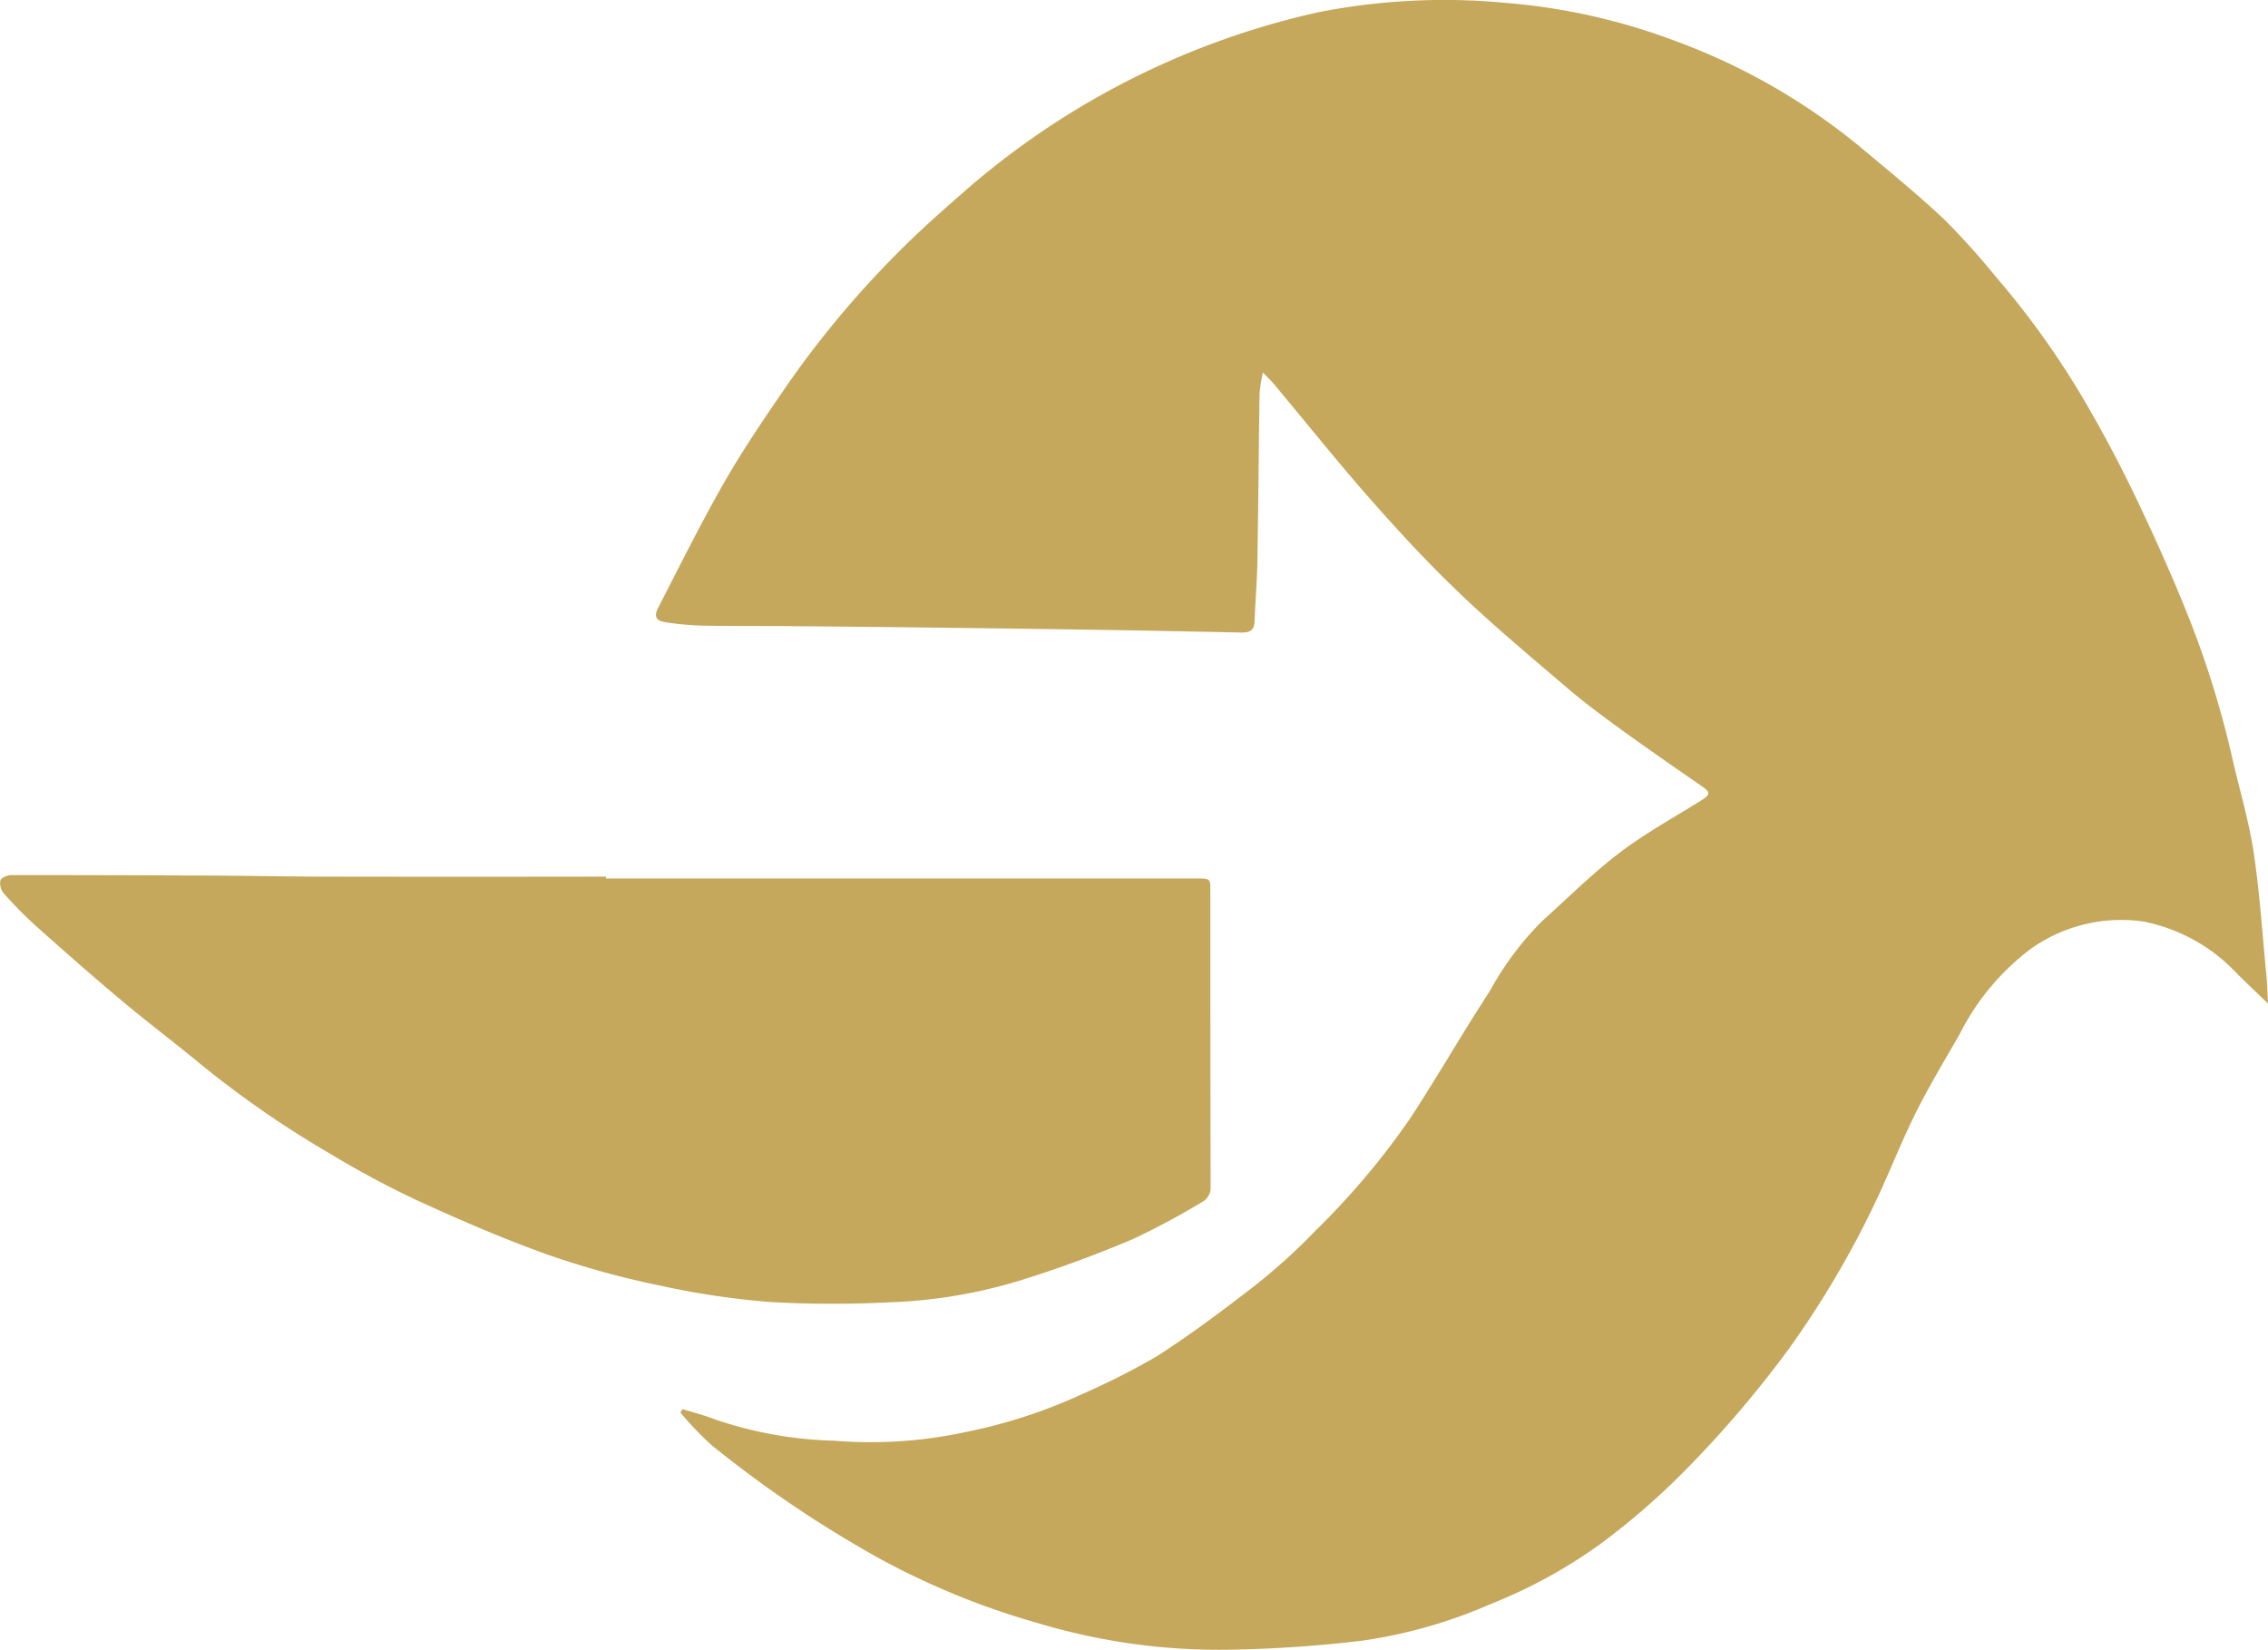
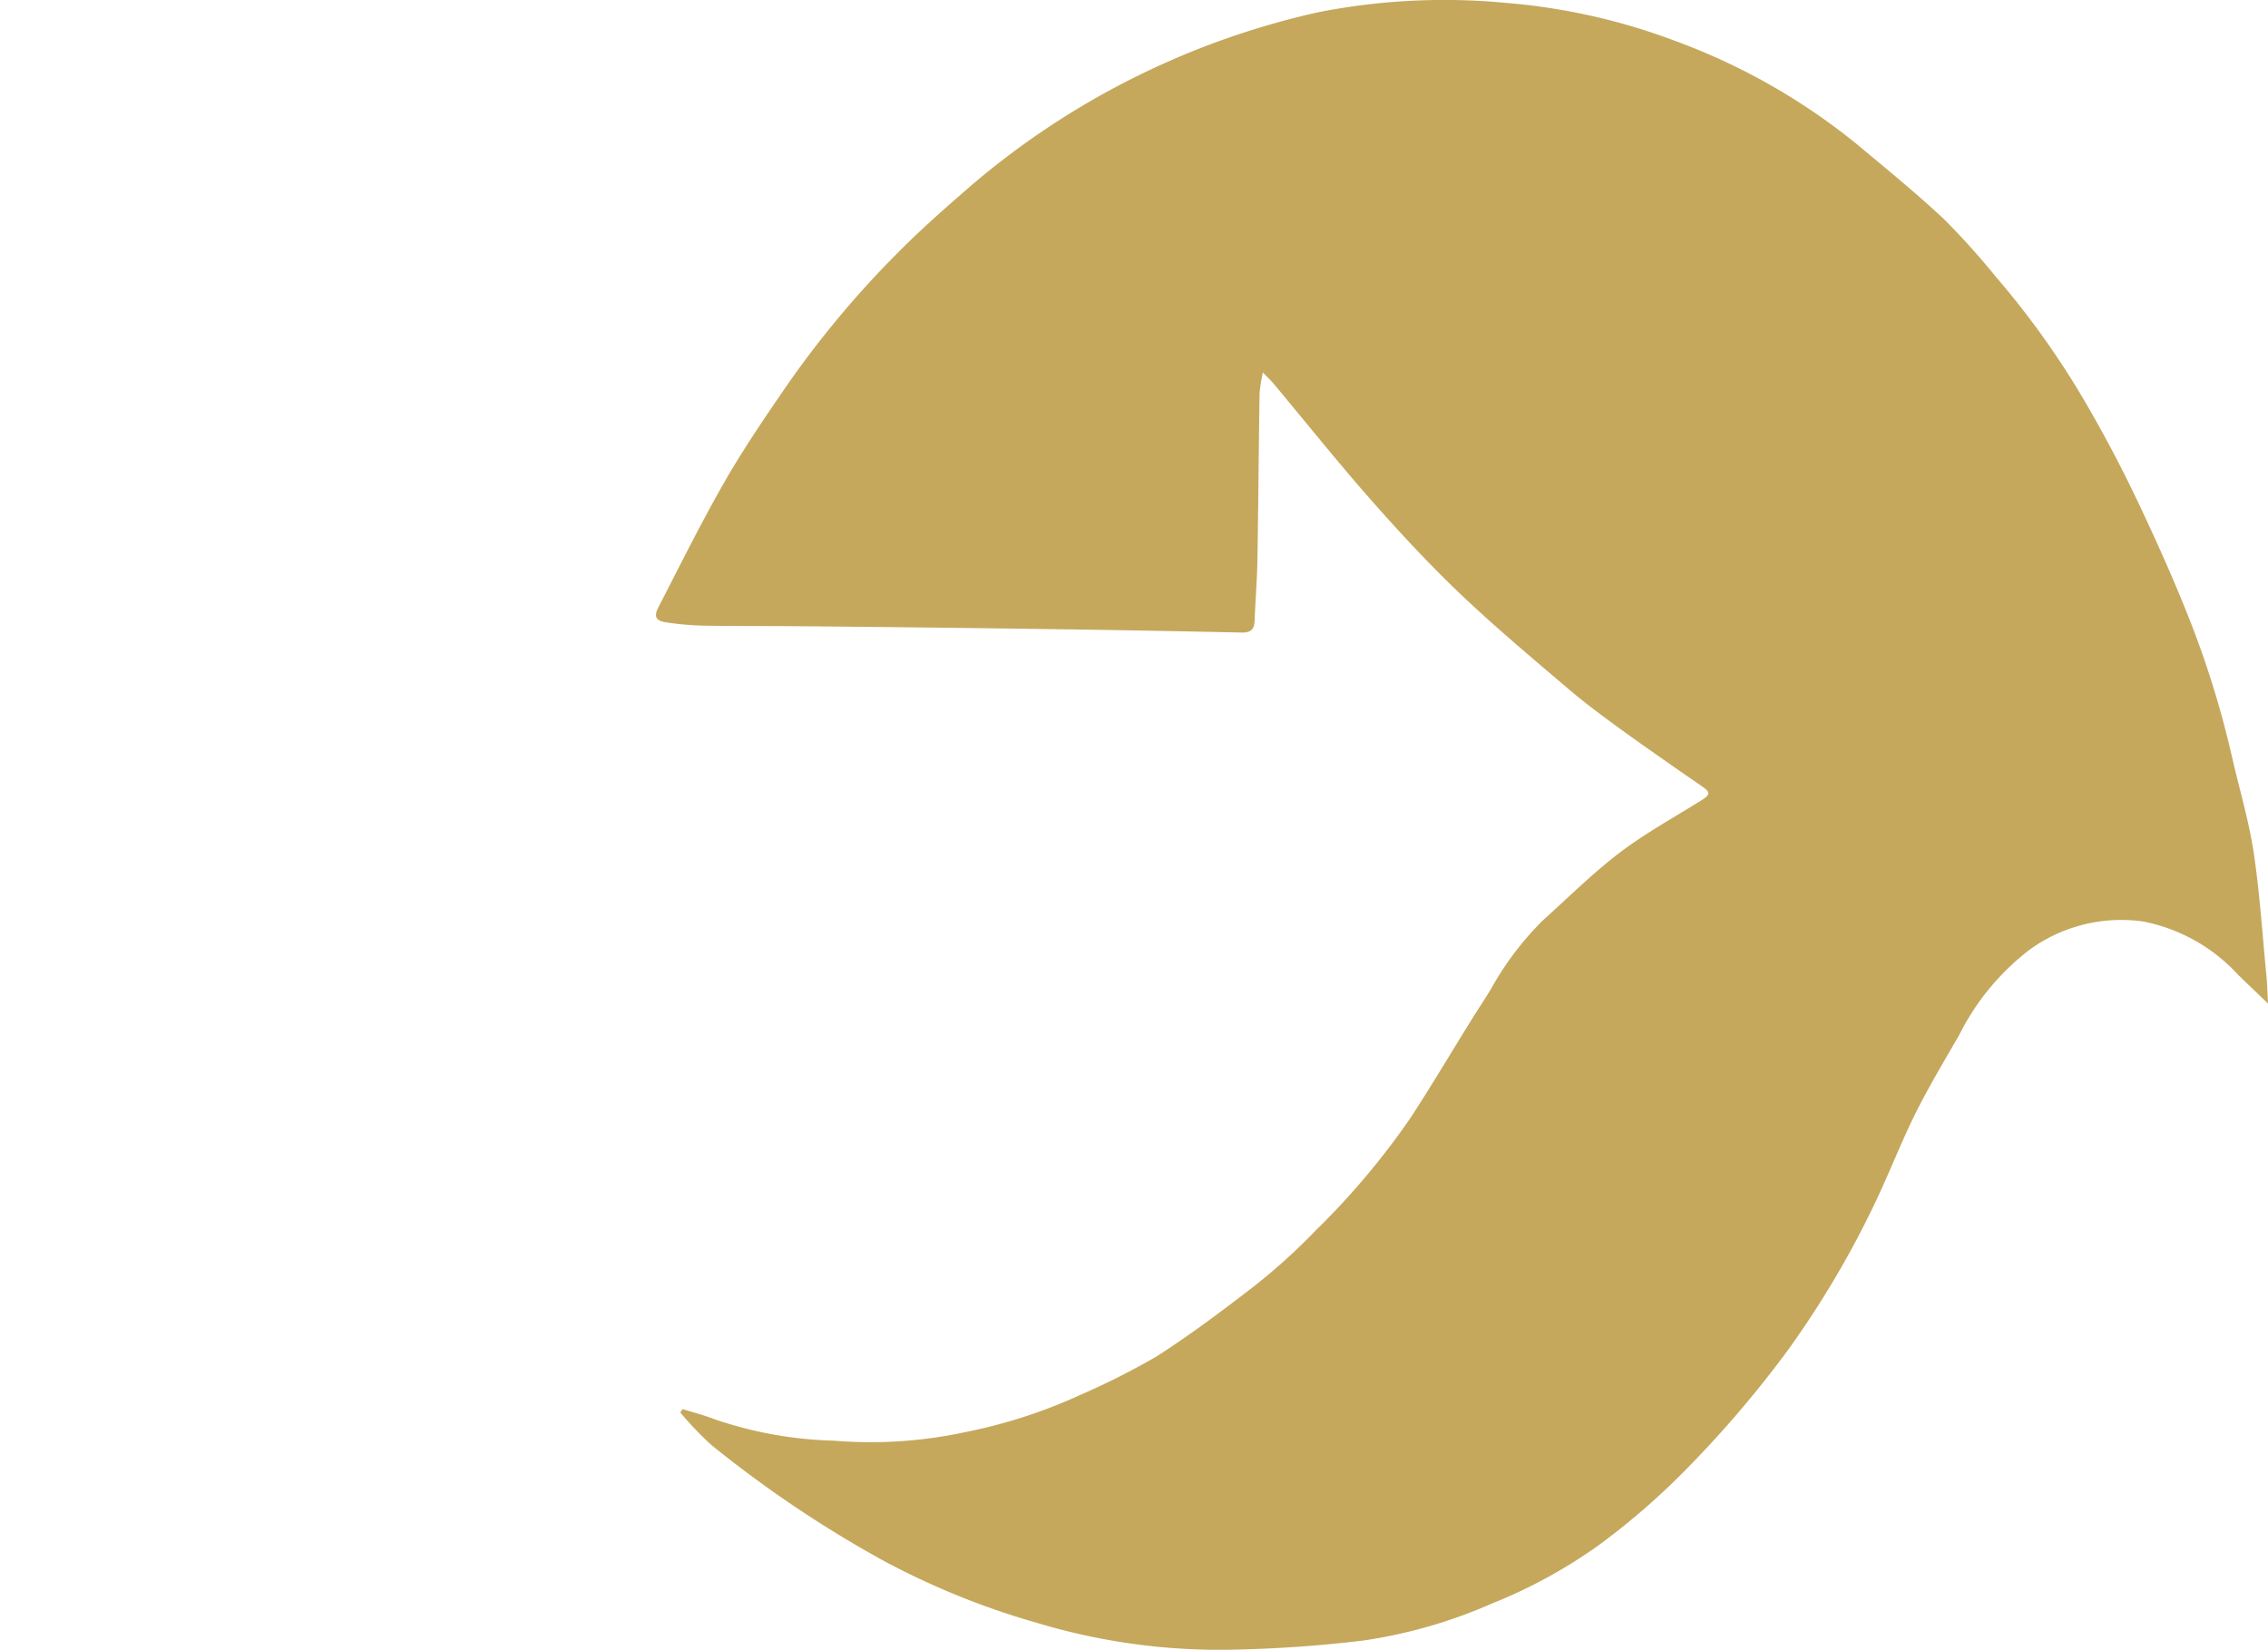
<svg xmlns="http://www.w3.org/2000/svg" id="Gold" width="68.359" height="49.734" viewBox="0 0 68.359 49.734">
  <defs>
    <clipPath id="clip-path">
      <rect id="Rectangle_725" data-name="Rectangle 725" width="68.359" height="49.734" fill="#c5a85c" />
    </clipPath>
  </defs>
  <g id="Group_9191" data-name="Group 9191" clip-path="url(#clip-path)">
    <path id="Path_6232" data-name="Path 6232" d="M55.222,42.476c.328.1.664.186.983.311a11.99,11.99,0,0,0,3.583.641,13.54,13.54,0,0,0,3.96-.258,15.68,15.68,0,0,0,3.5-1.136,22.318,22.318,0,0,0,2.266-1.146c1.029-.66,2.013-1.4,2.978-2.147A18.079,18.079,0,0,0,74.3,37.1,22.9,22.9,0,0,0,77.165,33.7c.631-.967,1.22-1.961,1.829-2.942.194-.313.4-.621.591-.933a9.22,9.22,0,0,1,1.556-2.067c.769-.691,1.505-1.426,2.325-2.051.773-.588,1.634-1.061,2.462-1.578.283-.177.282-.248.018-.43-.813-.56-1.623-1.124-2.422-1.7-.572-.416-1.142-.837-1.679-1.3-1.085-.925-2.179-1.842-3.209-2.826-.936-.894-1.819-1.848-2.675-2.82-1-1.136-1.945-2.321-2.916-3.482-.082-.1-.177-.185-.328-.343a4.851,4.851,0,0,0-.1.633c-.026,1.679-.036,3.357-.065,5.036-.01.609-.062,1.217-.085,1.826-.01.27-.131.35-.4.344q-3.131-.068-6.263-.11-3.6-.05-7.192-.081c-.929-.009-1.858,0-2.787-.017a8.558,8.558,0,0,1-1.1-.1c-.3-.044-.371-.172-.233-.441.652-1.267,1.285-2.546,1.992-3.781.564-.985,1.206-1.927,1.849-2.864a29.469,29.469,0,0,1,3.347-4.021c.727-.737,1.509-1.422,2.292-2.1a24.2,24.2,0,0,1,10.4-5.18A19.6,19.6,0,0,1,80.063.089,18.7,18.7,0,0,1,85.1,1.217a19.116,19.116,0,0,1,5.545,3.15c.88.736,1.771,1.461,2.607,2.245a22.658,22.658,0,0,1,1.556,1.73,25.452,25.452,0,0,1,2.826,4.005c.512.889.99,1.8,1.431,2.728.531,1.116,1.04,2.245,1.5,3.393a28.794,28.794,0,0,1,1.359,4.333c.215.952.5,1.892.65,2.854.187,1.231.266,2.48.387,3.721.025.257.032.516.053.877-.345-.332-.628-.6-.907-.874a5.255,5.255,0,0,0-2.849-1.6,4.7,4.7,0,0,0-3.435.852,7.4,7.4,0,0,0-2.116,2.564c-.444.769-.9,1.532-1.3,2.325-.427.856-.774,1.751-1.181,2.617a28.718,28.718,0,0,1-2.666,4.537A33.054,33.054,0,0,1,85.6,44.164a21.664,21.664,0,0,1-2.765,2.418,15.254,15.254,0,0,1-3.224,1.759,14.976,14.976,0,0,1-3.877,1.113,39.148,39.148,0,0,1-3.944.274,19,19,0,0,1-5.854-.8,23.192,23.192,0,0,1-4.707-1.91A35.337,35.337,0,0,1,56.1,43.563a9.856,9.856,0,0,1-.941-.984l.064-.1" transform="translate(-34.653 0)" fill="#c5a85c" />
-     <path id="Path_6233" data-name="Path 6233" d="M18.27,72.712H36.081c.4,0,.4,0,.4.387,0,2.958,0,5.917.008,8.875a.5.5,0,0,1-.259.491,22.716,22.716,0,0,1-2.107,1.127c-1.092.461-2.209.874-3.341,1.226a15.259,15.259,0,0,1-4.033.672,33.685,33.685,0,0,1-3.527-.011,24.209,24.209,0,0,1-3.309-.492,26.63,26.63,0,0,1-3.373-.925c-1.34-.477-2.653-1.045-3.947-1.638A28.607,28.607,0,0,1,9.936,81a30.407,30.407,0,0,1-3.9-2.7c-.781-.647-1.594-1.257-2.371-1.909-.87-.729-1.722-1.481-2.57-2.237a12.766,12.766,0,0,1-.987-1,.467.467,0,0,1-.094-.389c.027-.081.215-.156.331-.156q3.043,0,6.085.015c1.079.005,2.158.029,3.237.031q4.3.007,8.6,0v.06" transform="translate(0 -46.23)" fill="#c5a85c" />
  </g>
</svg>